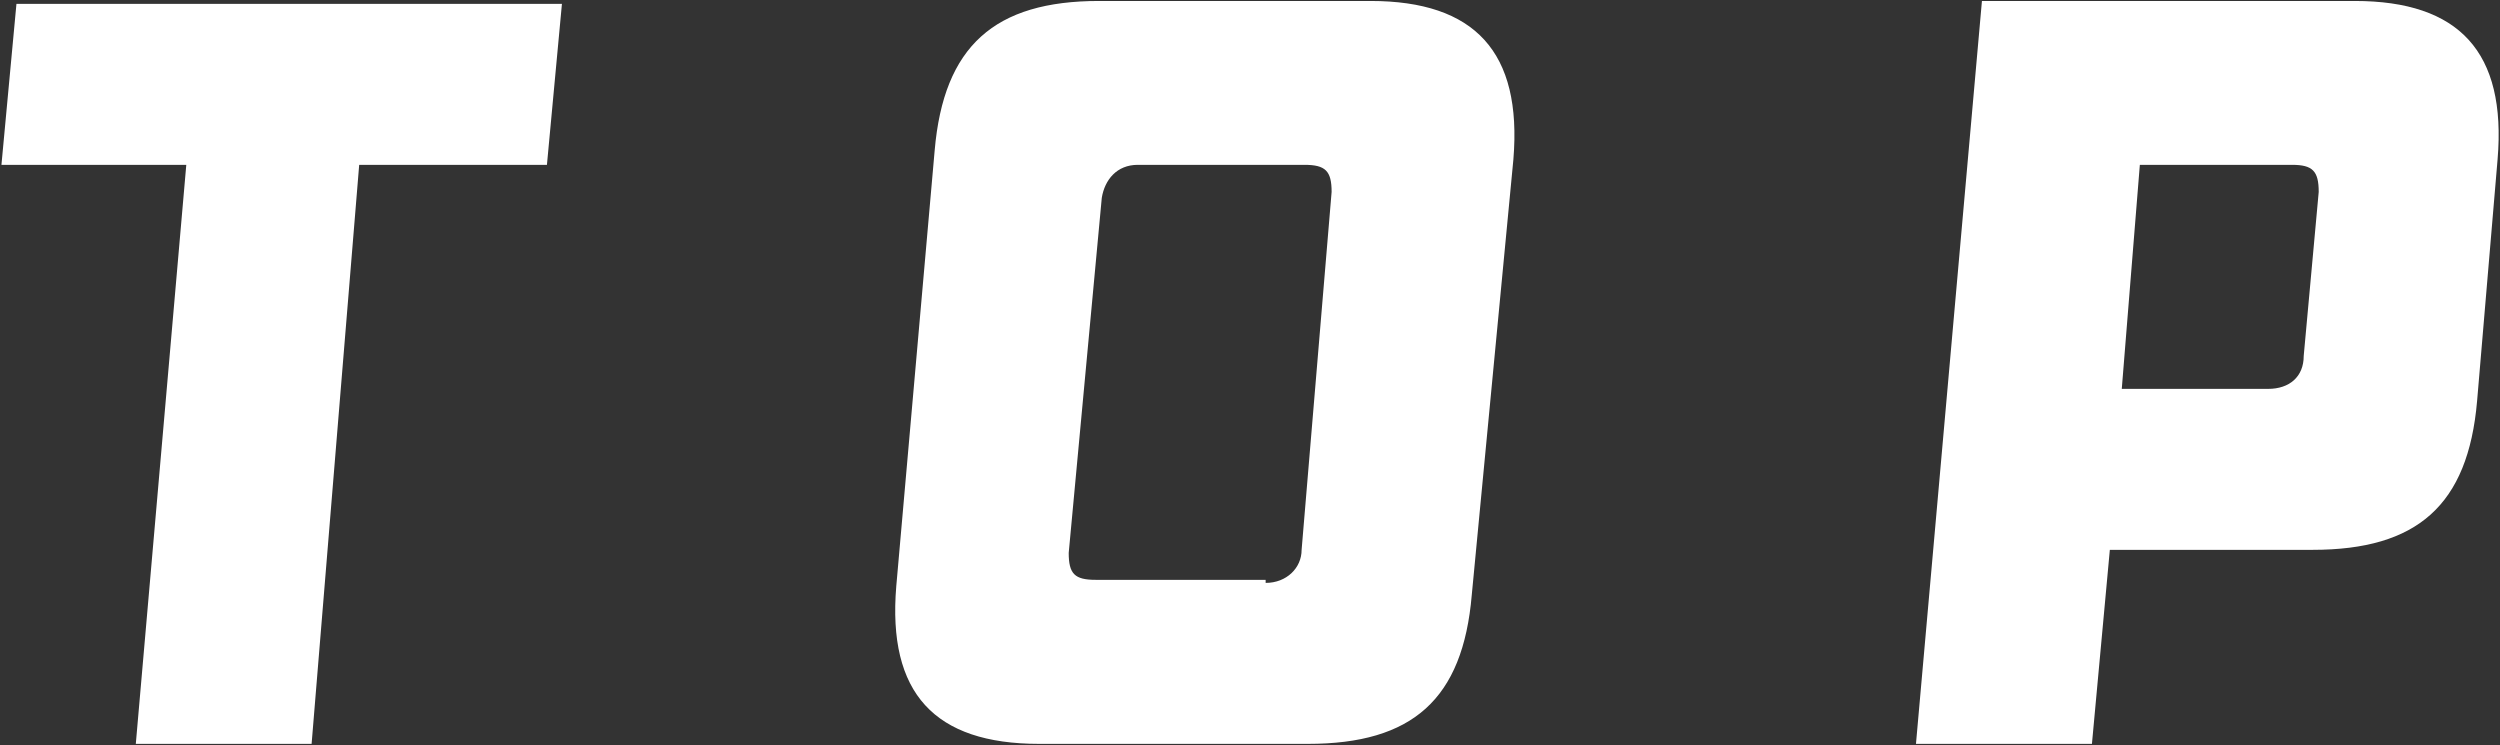
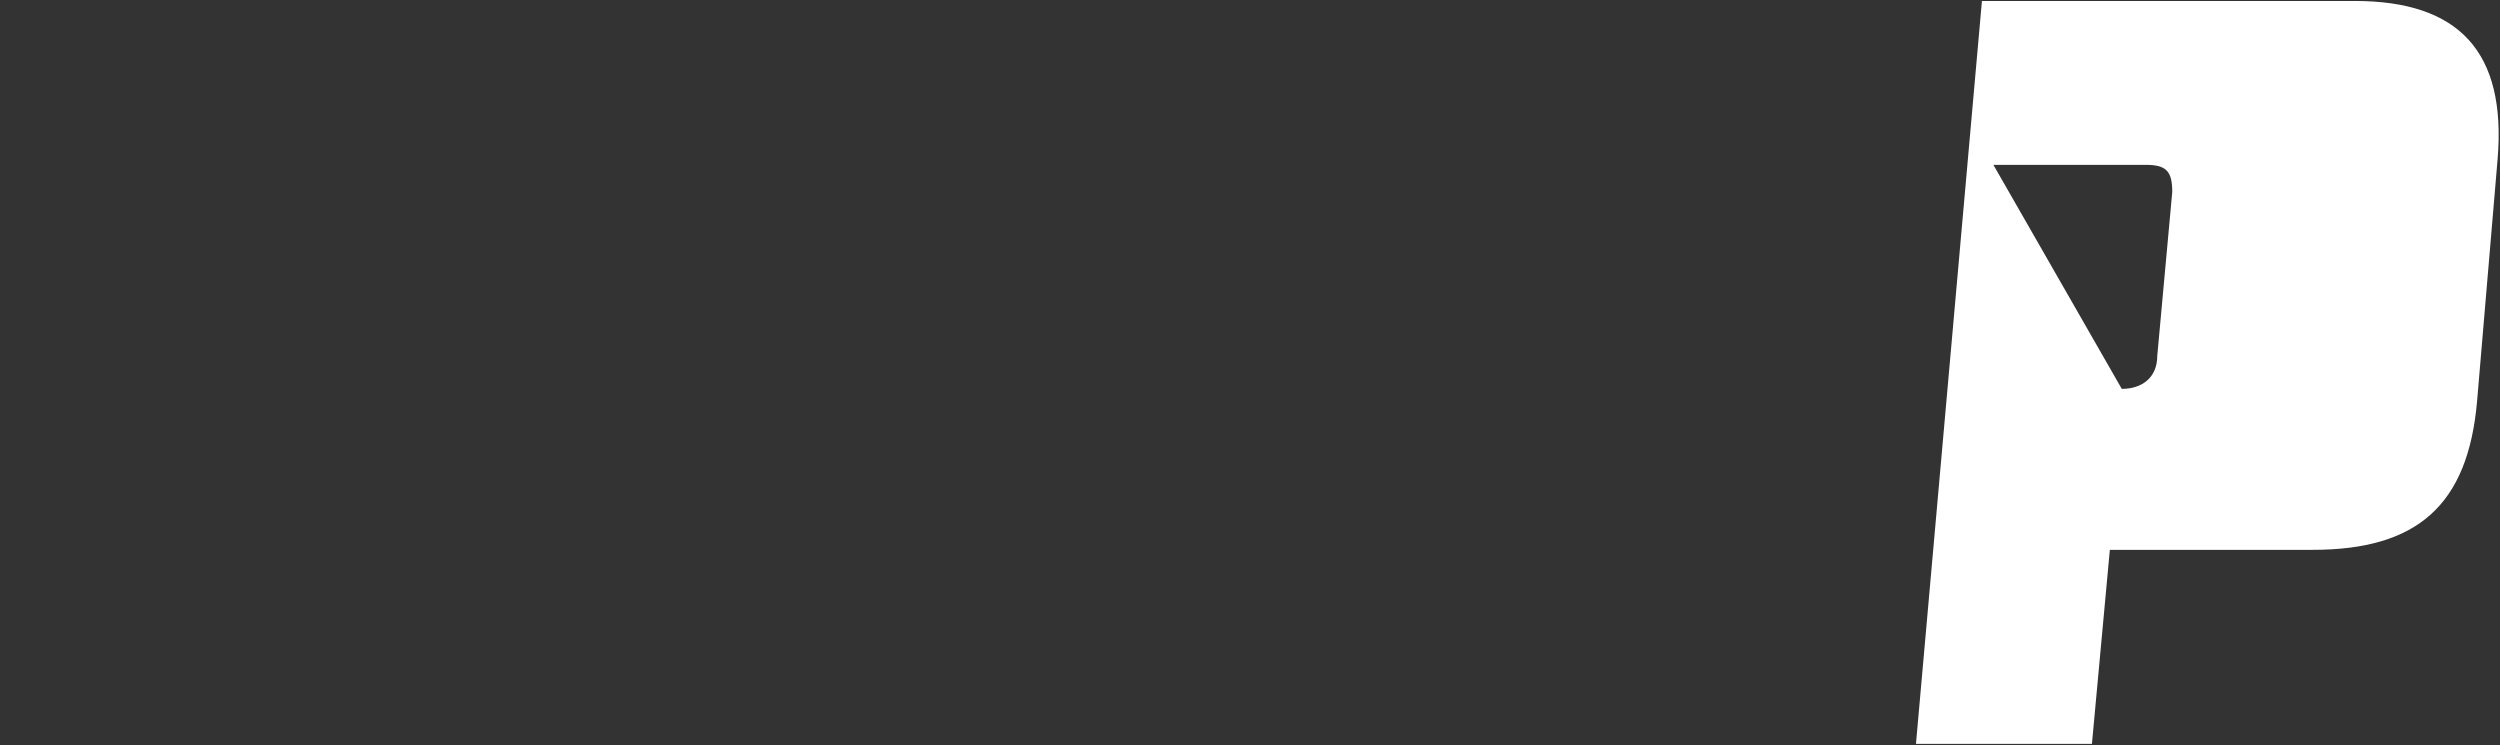
<svg xmlns="http://www.w3.org/2000/svg" version="1.2" viewBox="0 0 1550 462" width="1550" height="462">
  <rect x="0" y="0" width="1550" height="462" fill="#333333" stroke="none" />
  <title>MODG_BIG</title>
  <style>
		.s0 { fill: #ffffff } 
	</style>
  <g>
-     <path class="s0" d="m84.2 461.2l31.3-359h-114.6l9.3-99.8h338.2l-9.3 99.8h-116.4l-29.5 359z" />
-     <path class="s0" d="m644.3 461.2c-64.8 0-94.2-31.3-88.6-97.9l23.8-270.1c5.6-64.7 37.2-92.6 101.9-92.6h168.3c64.7 0 94.1 31.6 88.6 98.2l-25.8 270c-5.5 64.8-36.8 92.4-101.6 92.4zm140.4-99.8c13 0 22.3-9.3 22.3-20.5l18.6-221.9c0-13-3.8-16.8-16.8-16.8h-103.4c-13 0-20.5 9.3-22.3 20.5l-20.5 220.1c0 13 3.7 16.7 16.7 16.7h105.4z" />
-     <path class="s0" d="m1187.9 461.2l40.9-460.6h231.1c64.8 0 94.2 31.6 88.6 98.2l-12.7 149.8c-5.6 64.7-37.2 92.3-101.9 92.3h-125.8l-11.1 120.3zm127.6-220.1h90.8c13 0 22-7.4 22-20.4l9.3-101.7c0-13-3.8-16.8-16.5-16.8h-94.4z" />
+     <path class="s0" d="m1187.9 461.2l40.9-460.6h231.1c64.8 0 94.2 31.6 88.6 98.2l-12.7 149.8c-5.6 64.7-37.2 92.3-101.9 92.3h-125.8l-11.1 120.3zm127.6-220.1c13 0 22-7.4 22-20.4l9.3-101.7c0-13-3.8-16.8-16.5-16.8h-94.4z" />
  </g>
</svg>